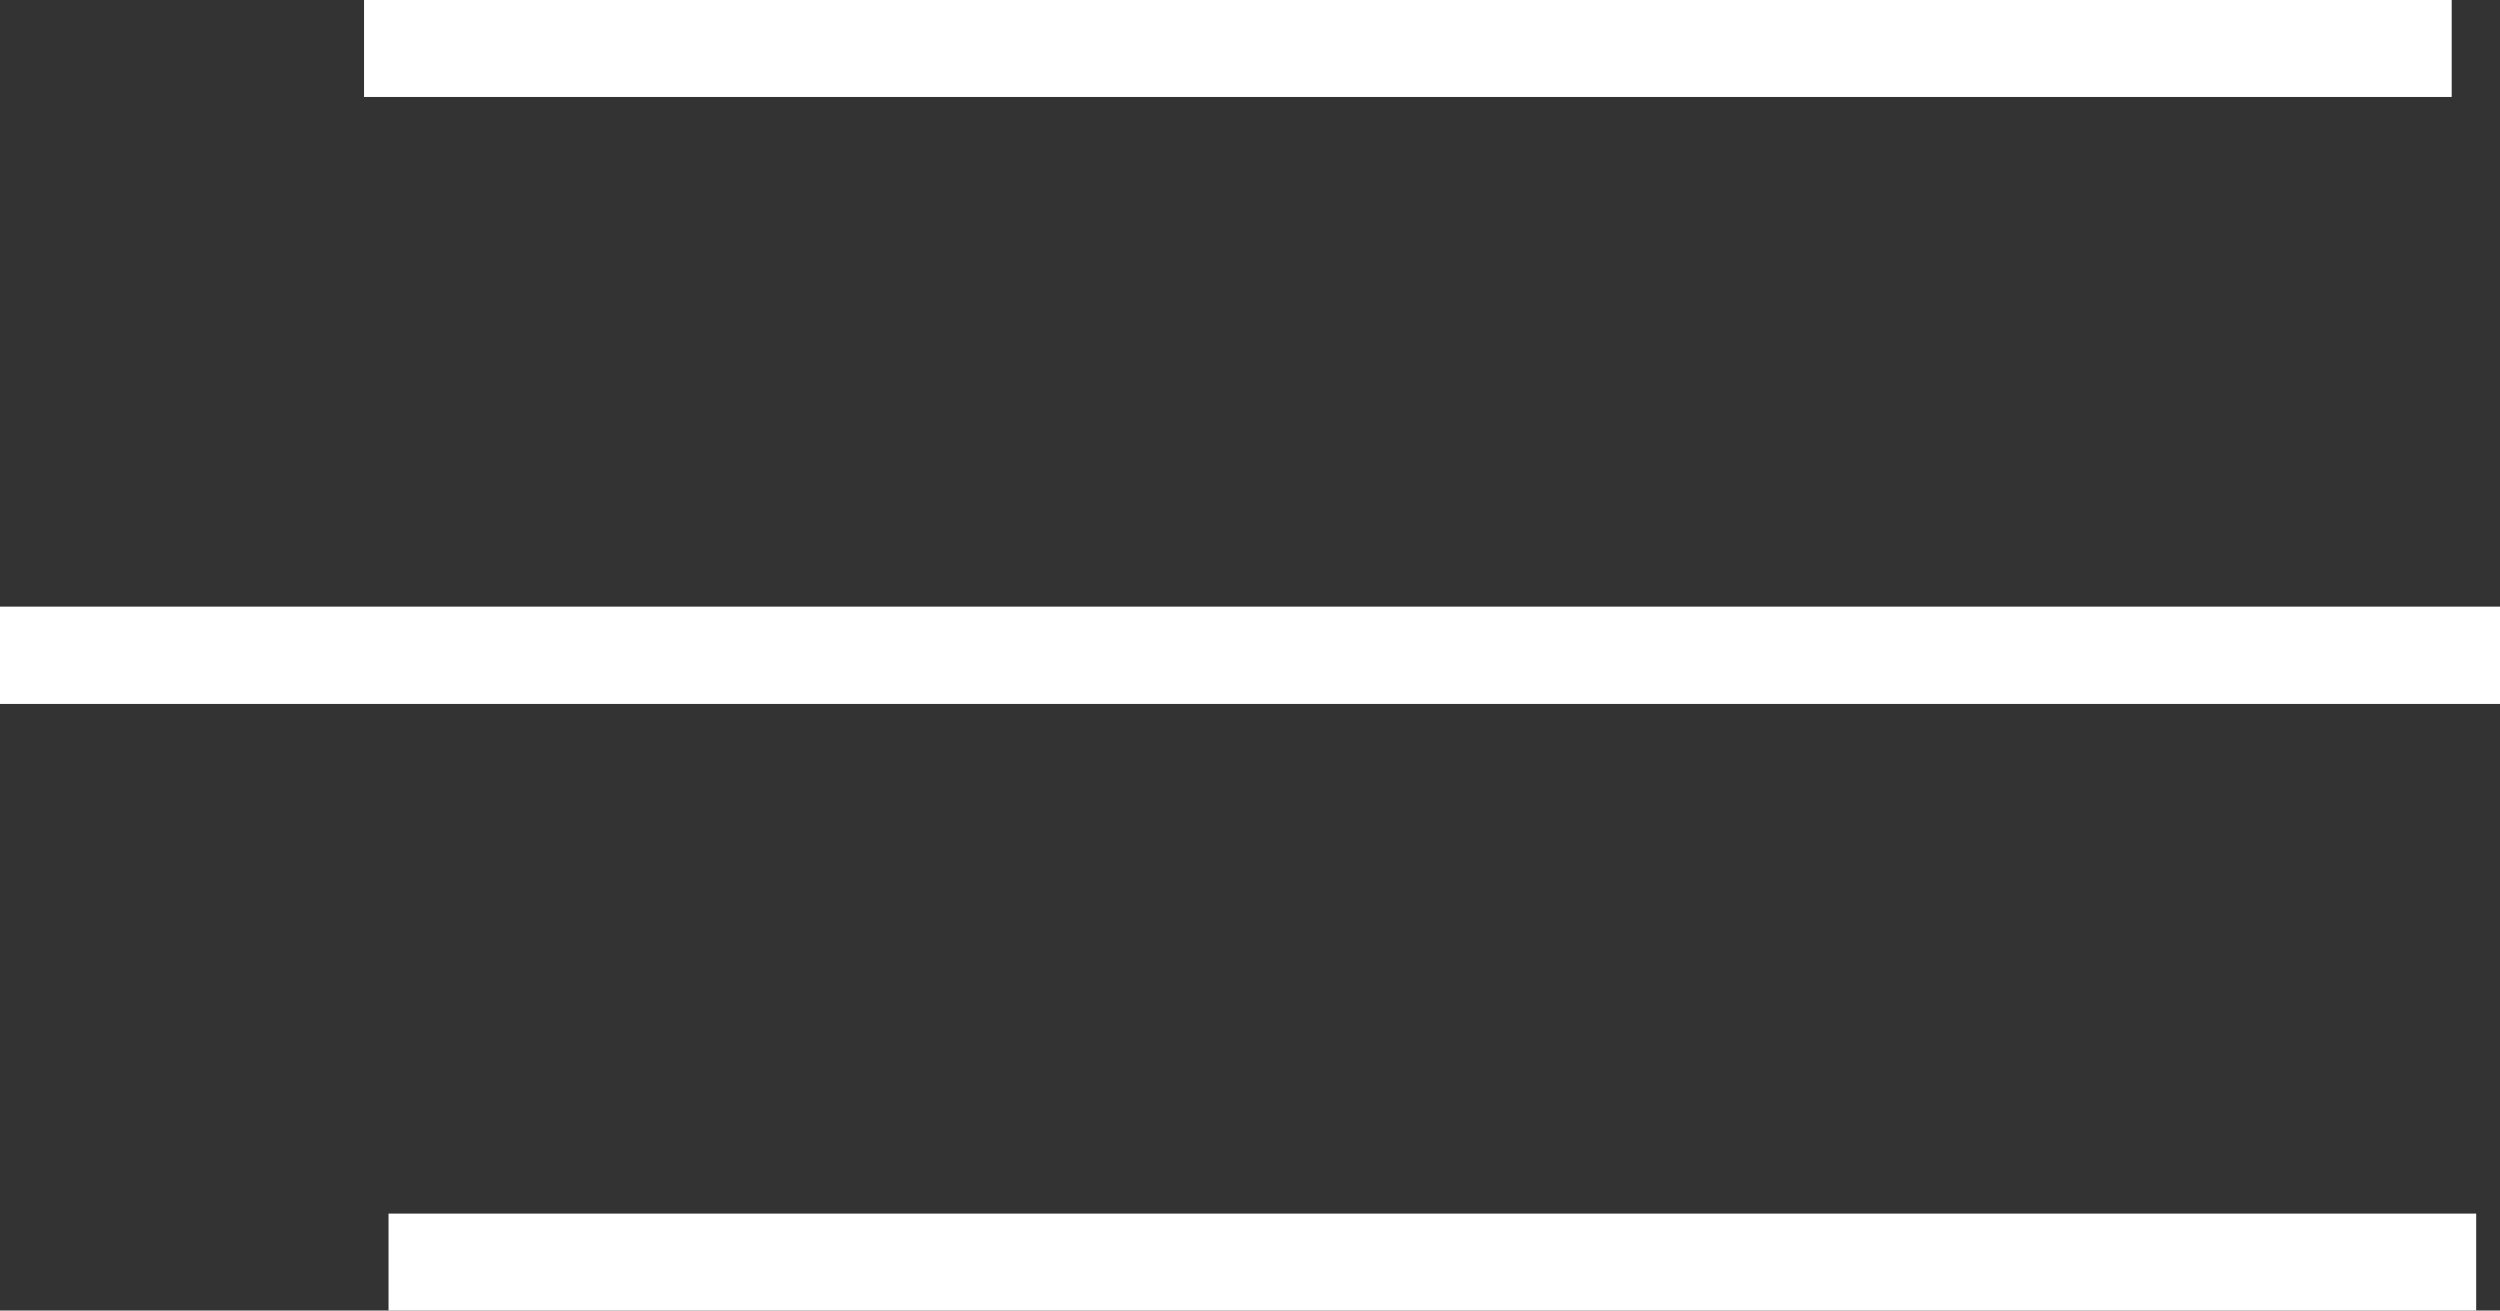
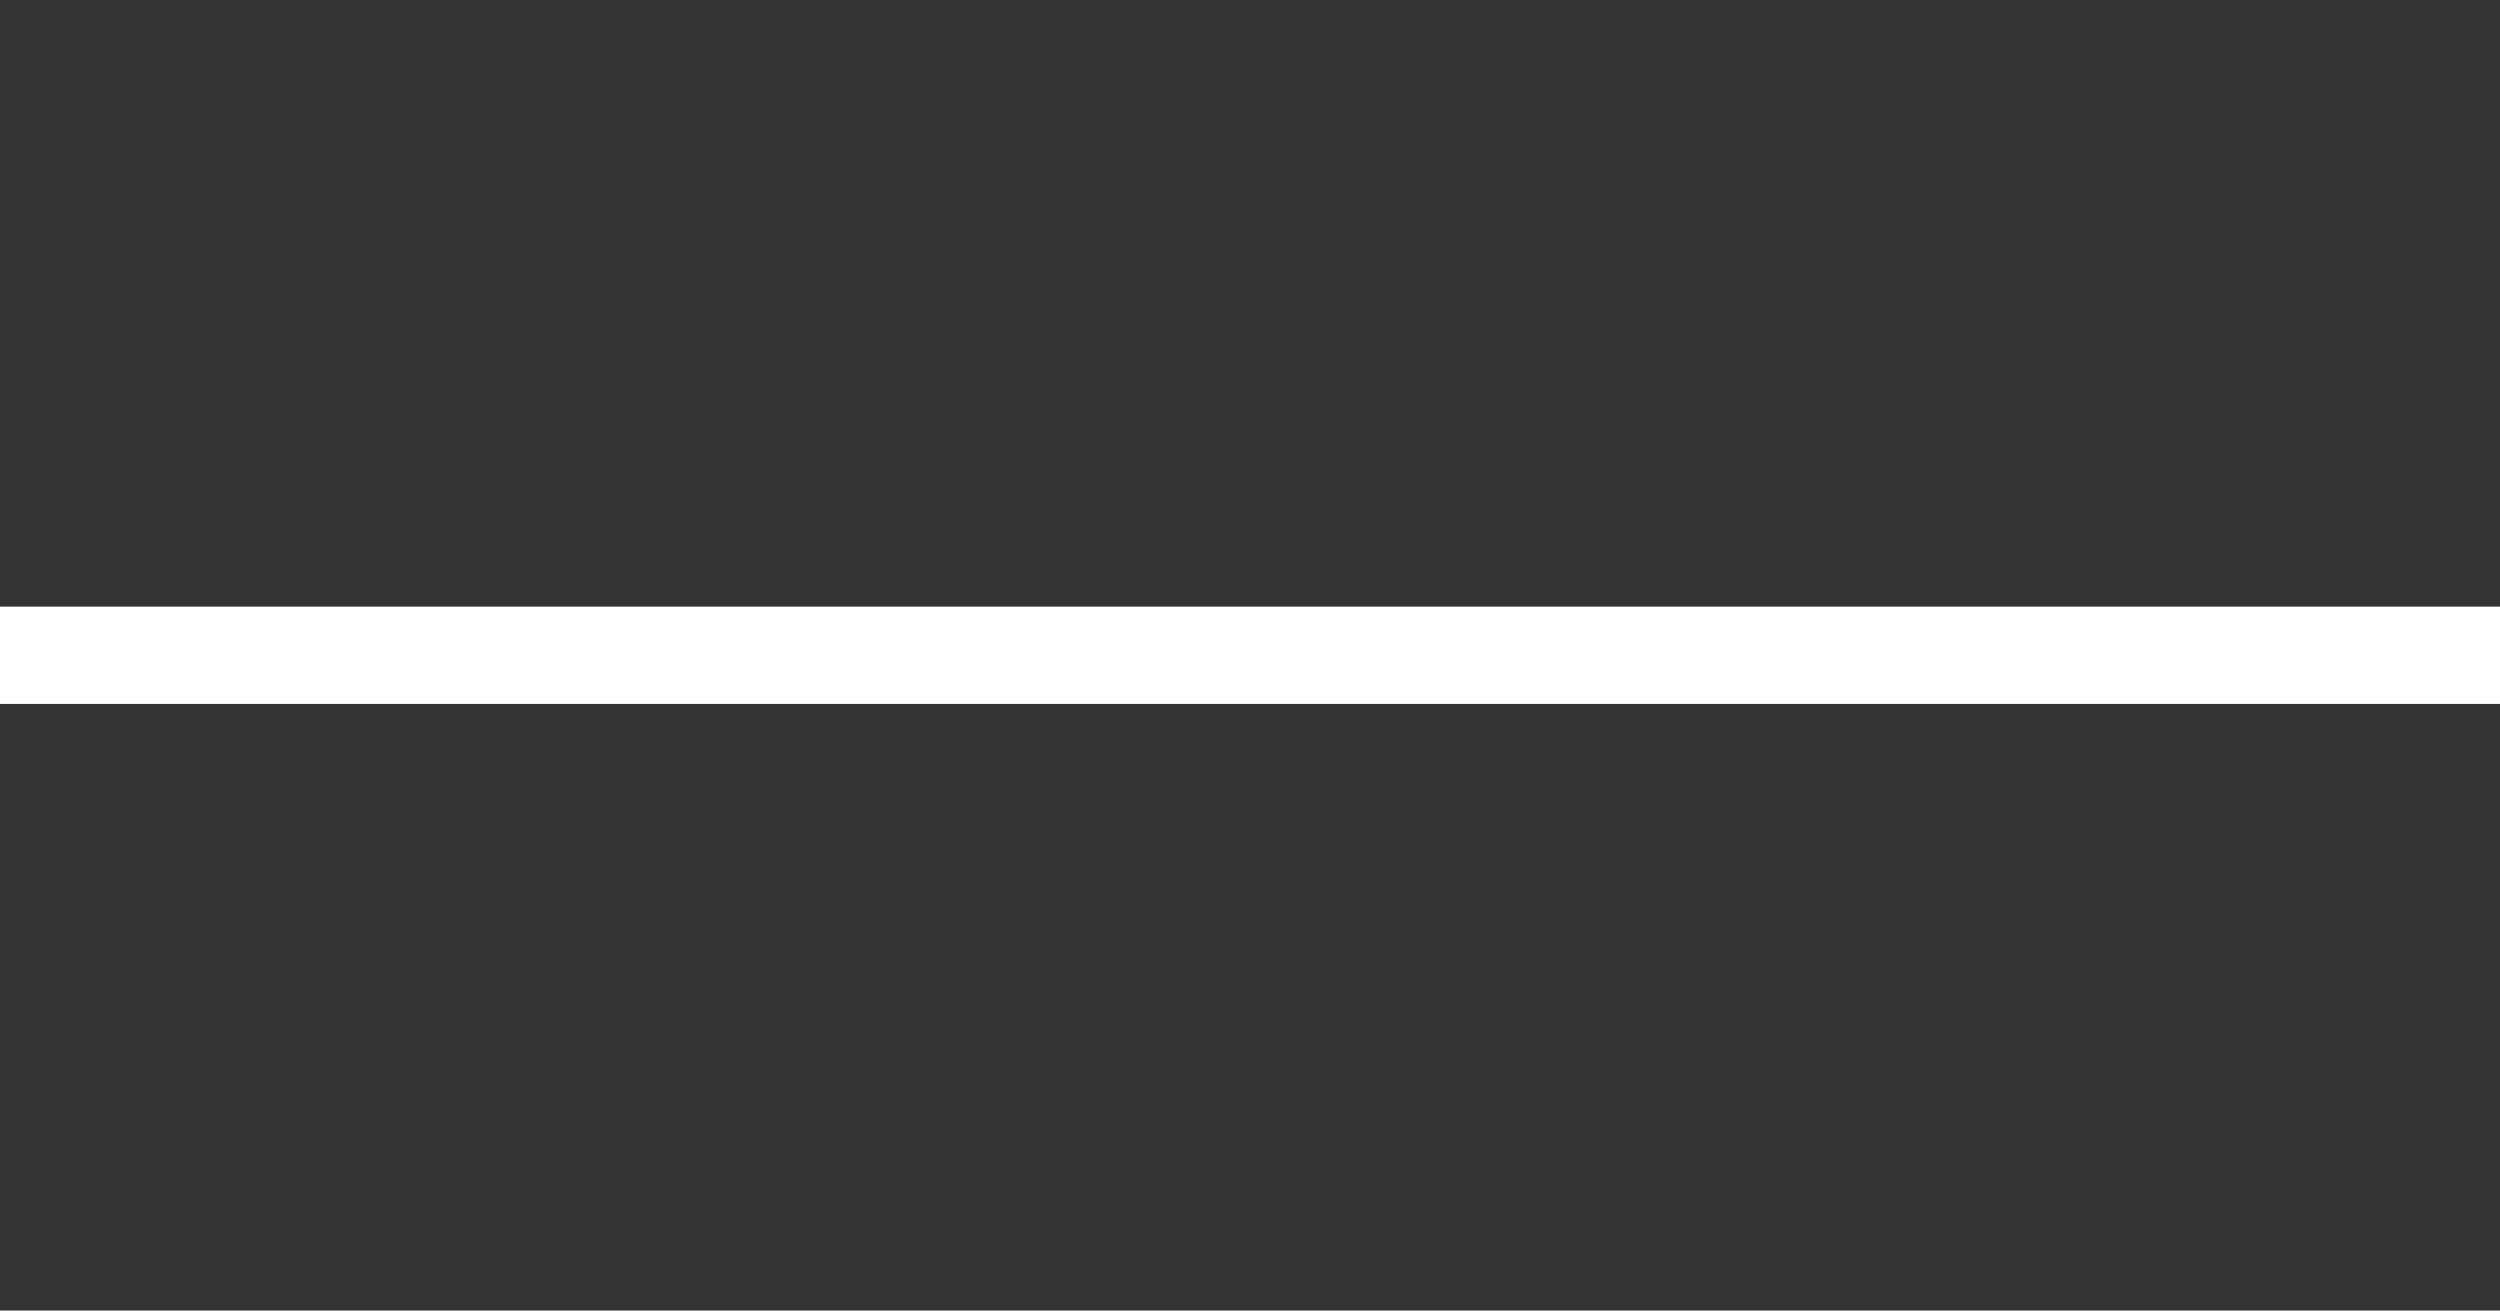
<svg xmlns="http://www.w3.org/2000/svg" viewBox="0 0 36.74 19.26">
  <rect x="0" y="0" width="36.74" height="19.26" fill="#333333" stroke="none" />
  <defs>
    <style>.cls-1{fill:none;stroke:#FFF;stroke-miterlimit:10;stroke-width:1.43px;}</style>
  </defs>
  <title>burger</title>
  <g id="Layer_2" data-name="Layer 2">
    <g id="Capa_1" data-name="Capa 1">
-       <line class="cls-1" x1="5.35" y1="0.71" x2="36.03" y2="0.71" />
-       <line class="cls-1" x1="5.71" y1="18.55" x2="36.39" y2="18.55" />
      <line class="cls-1" y1="9.63" x2="36.74" y2="9.63" />
    </g>
  </g>
</svg>